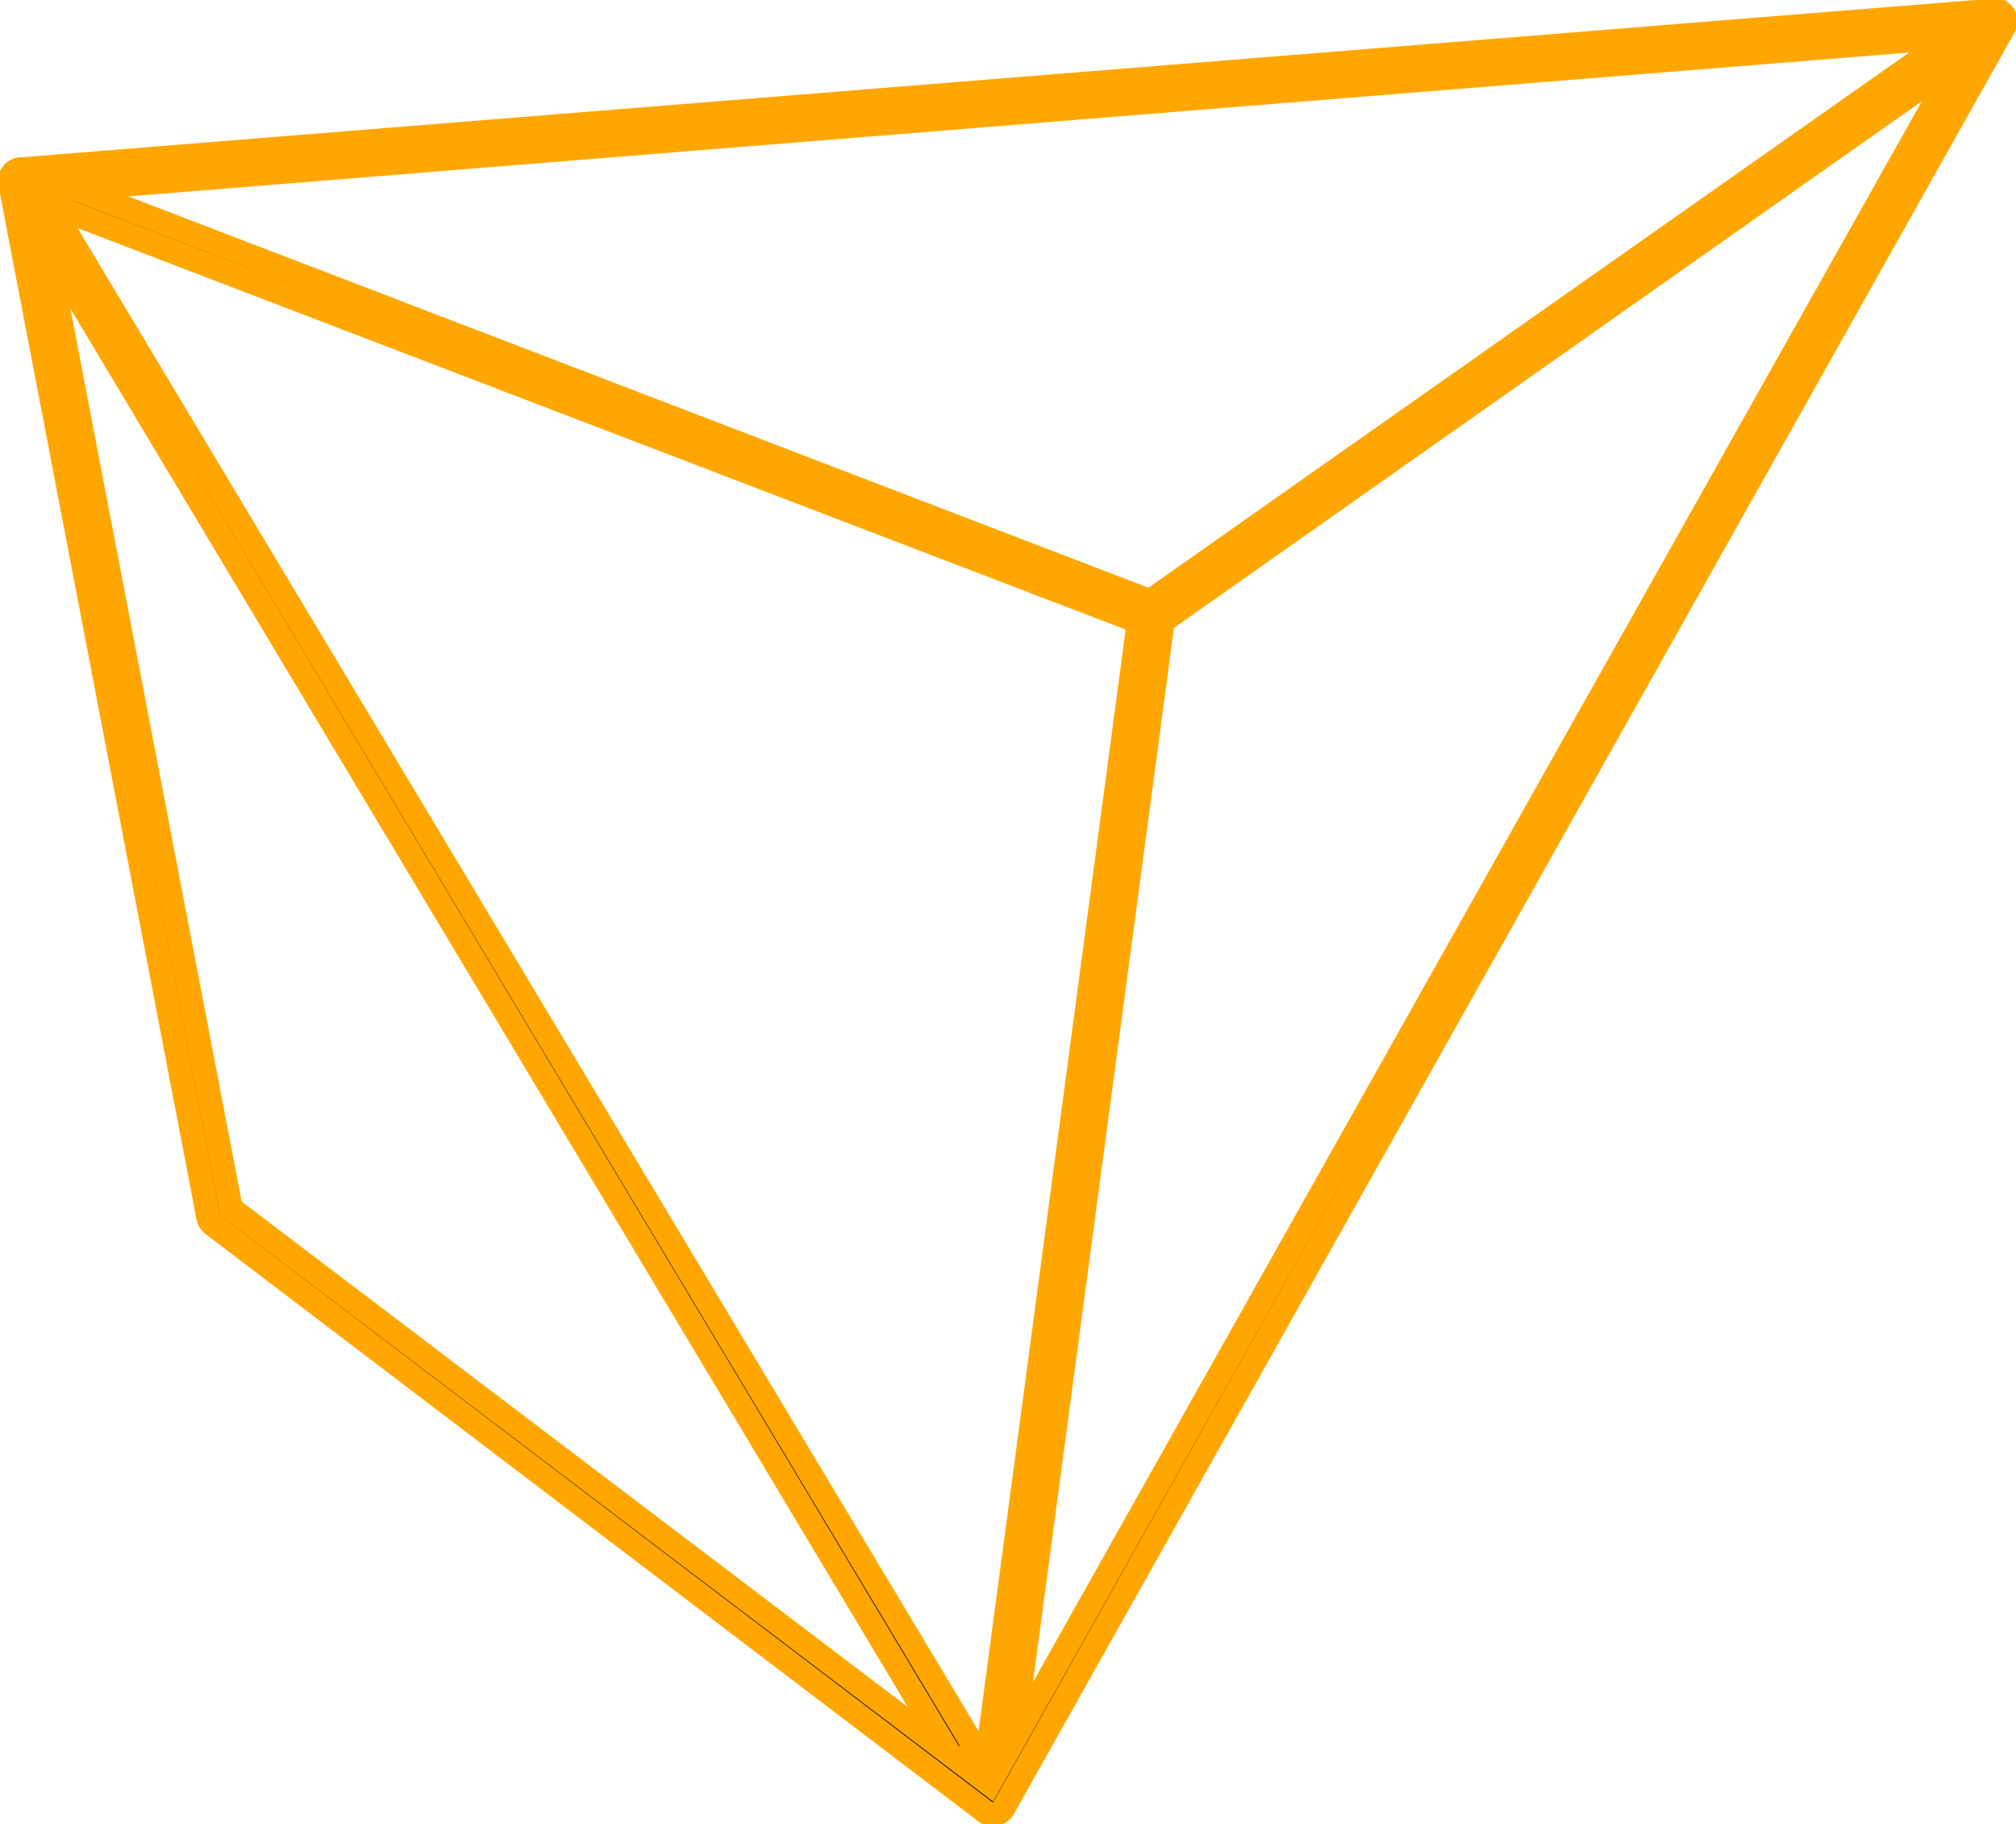
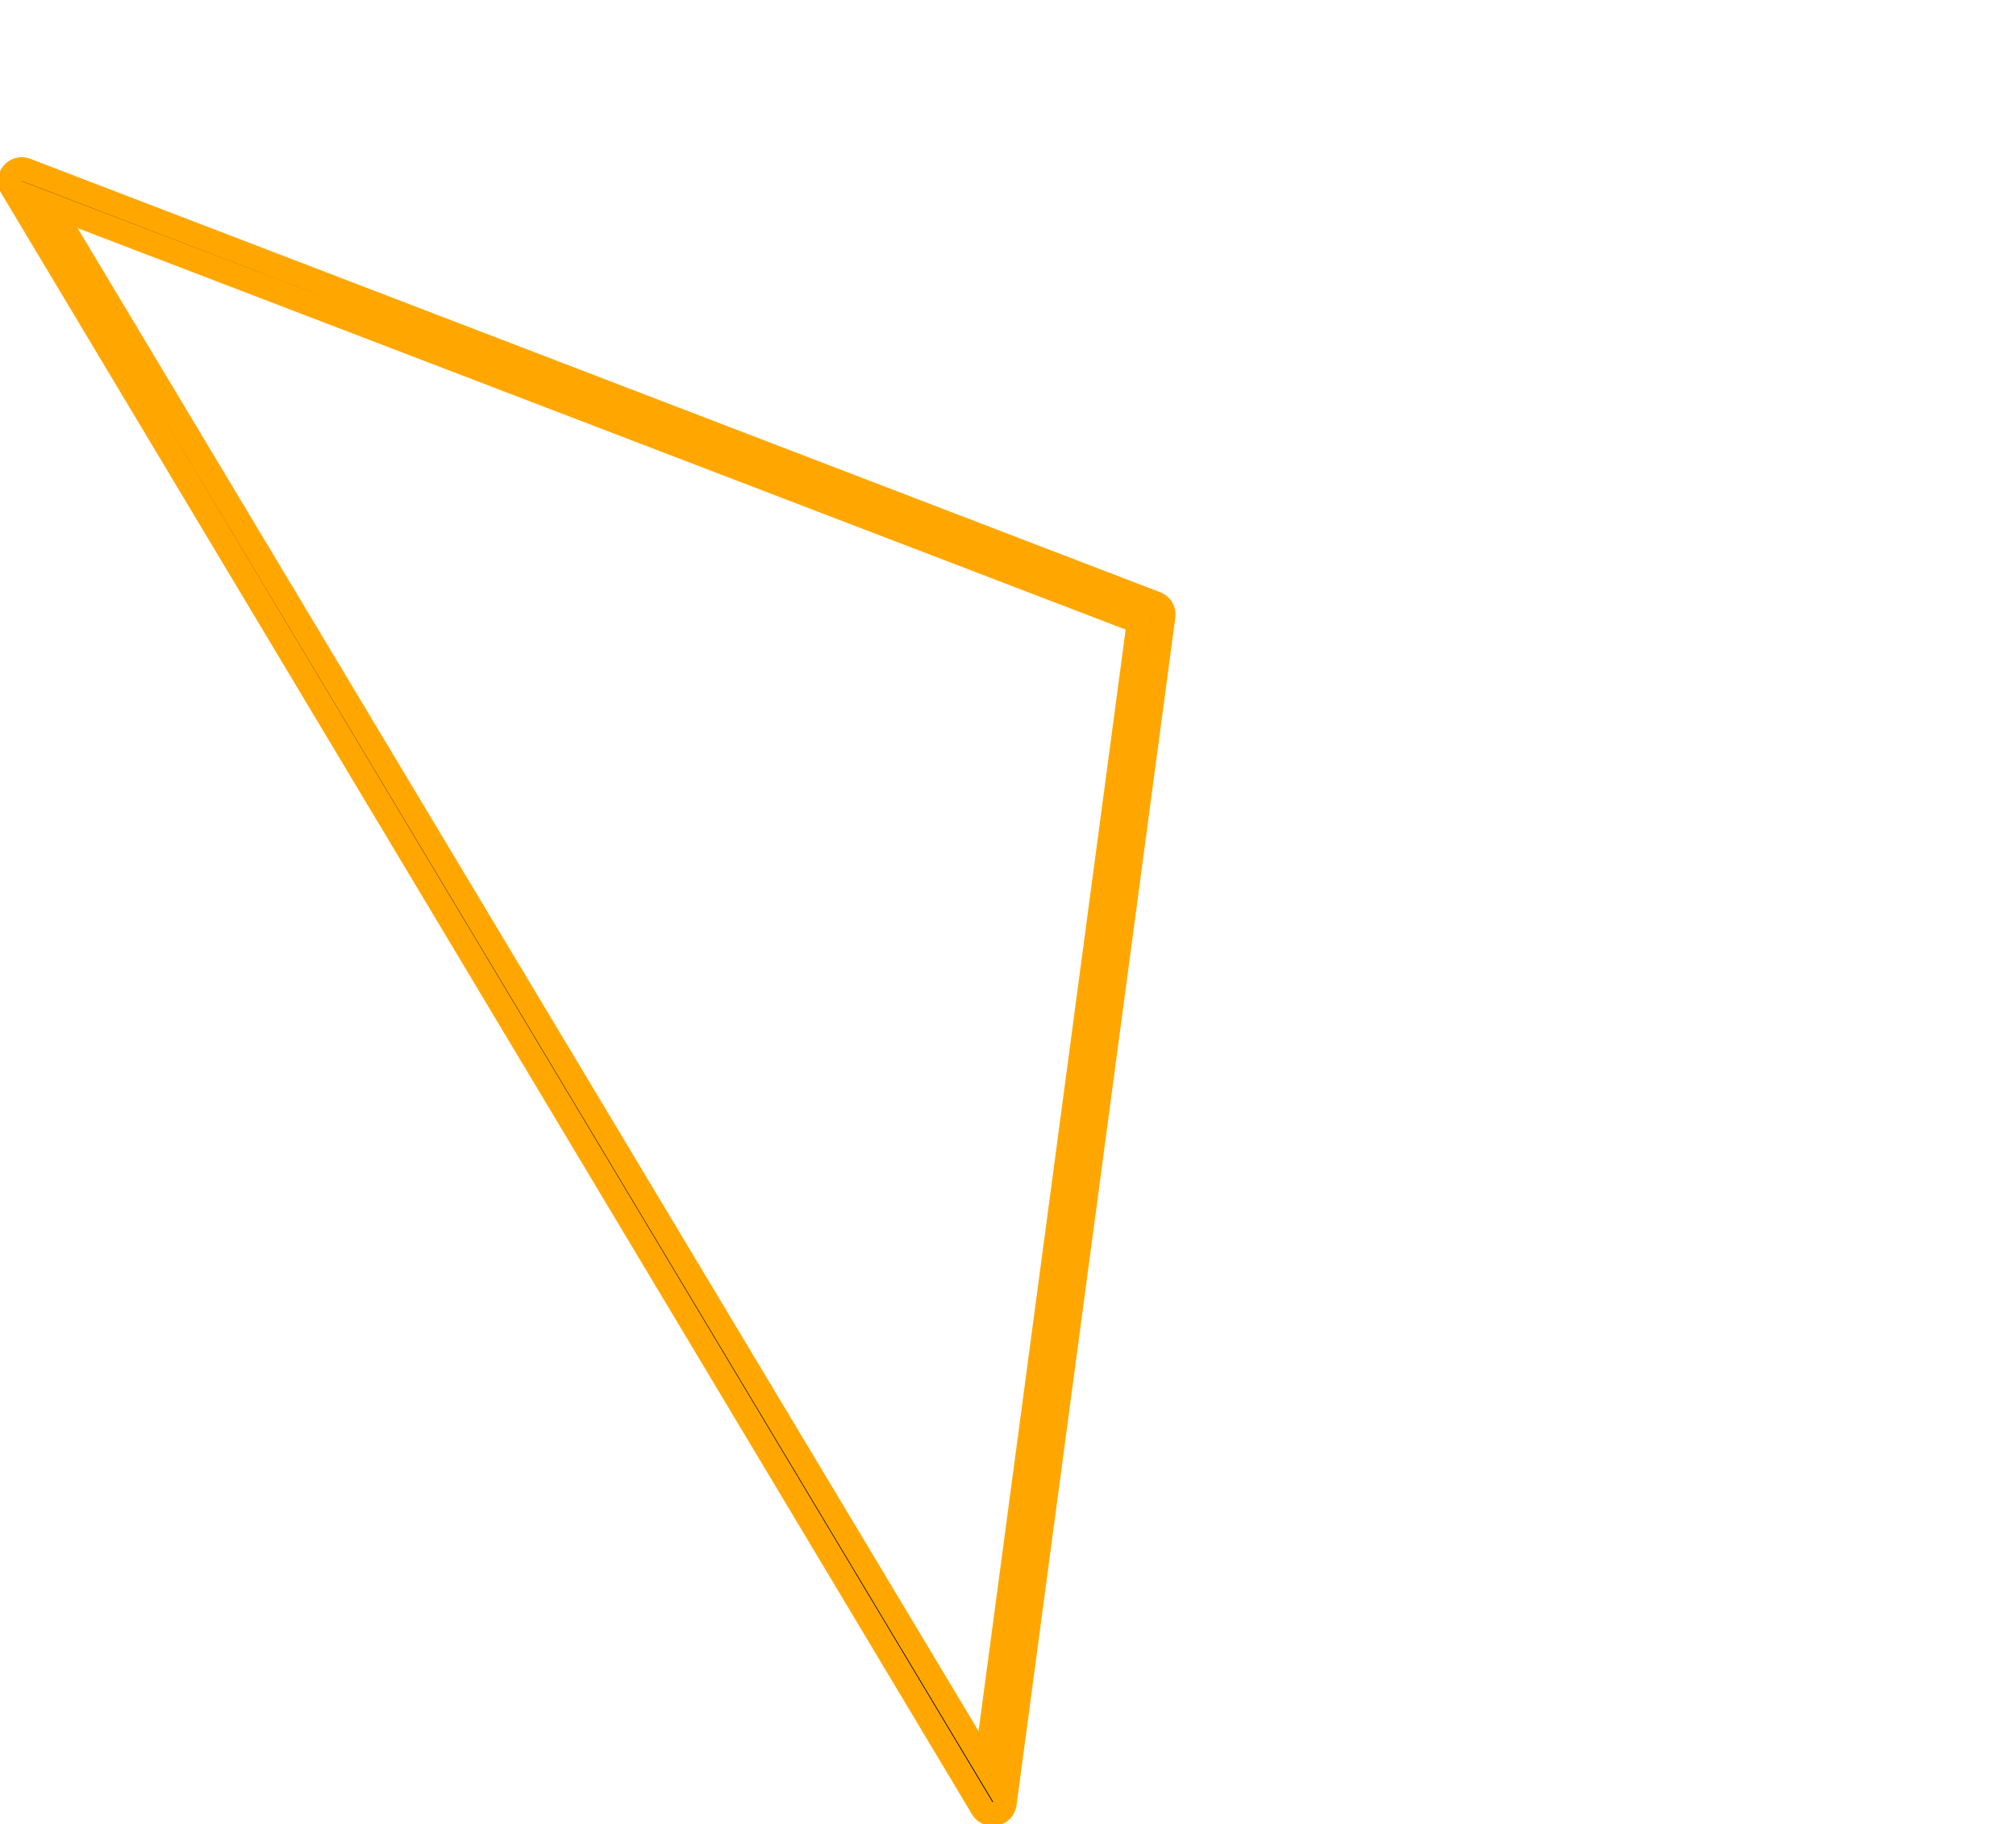
<svg xmlns="http://www.w3.org/2000/svg" viewBox="0 0 101.57 91.9">
  <defs>
    <style>.cls-1{stroke:#ffa700;stroke-miterlimit:10;stroke-width:1.2px;}</style>
  </defs>
  <g id="Warstwa_2" data-name="Warstwa 2">
    <g id="_1" data-name="1">
      <path class="cls-1" d="M50,91.4a.61.61,0,0,1-.51-.29L.58,9.43a.59.59,0,0,1,.06-.69.59.59,0,0,1,.67-.18L58.24,30.4a.6.6,0,0,1,.38.64l-8,59.84a.61.61,0,0,1-.48.51ZM2.5,10.31,49.67,89l7.7-57.67Z" />
-       <path class="cls-1" d="M50,91.4a.6.6,0,0,1-.36-.12L10.72,61.7a.61.61,0,0,1-.23-.37L.51,9.24a.59.59,0,0,1,.11-.48.56.56,0,0,1,.43-.23l99.36-8a.67.67,0,0,1,.31.05h0l.06,0h0a.63.63,0,0,1,.25.33h0a.53.53,0,0,1,0,.12h0a.59.59,0,0,1-.06.32l0,0L50.56,91.1a.59.59,0,0,1-.4.29ZM11.63,60.88l38.22,29,48.8-86.8L58.37,31.45a.6.6,0,0,1-.84-.14.61.61,0,0,1,.15-.84L98.33,1.87,1.81,9.67Z" />
    </g>
  </g>
</svg>